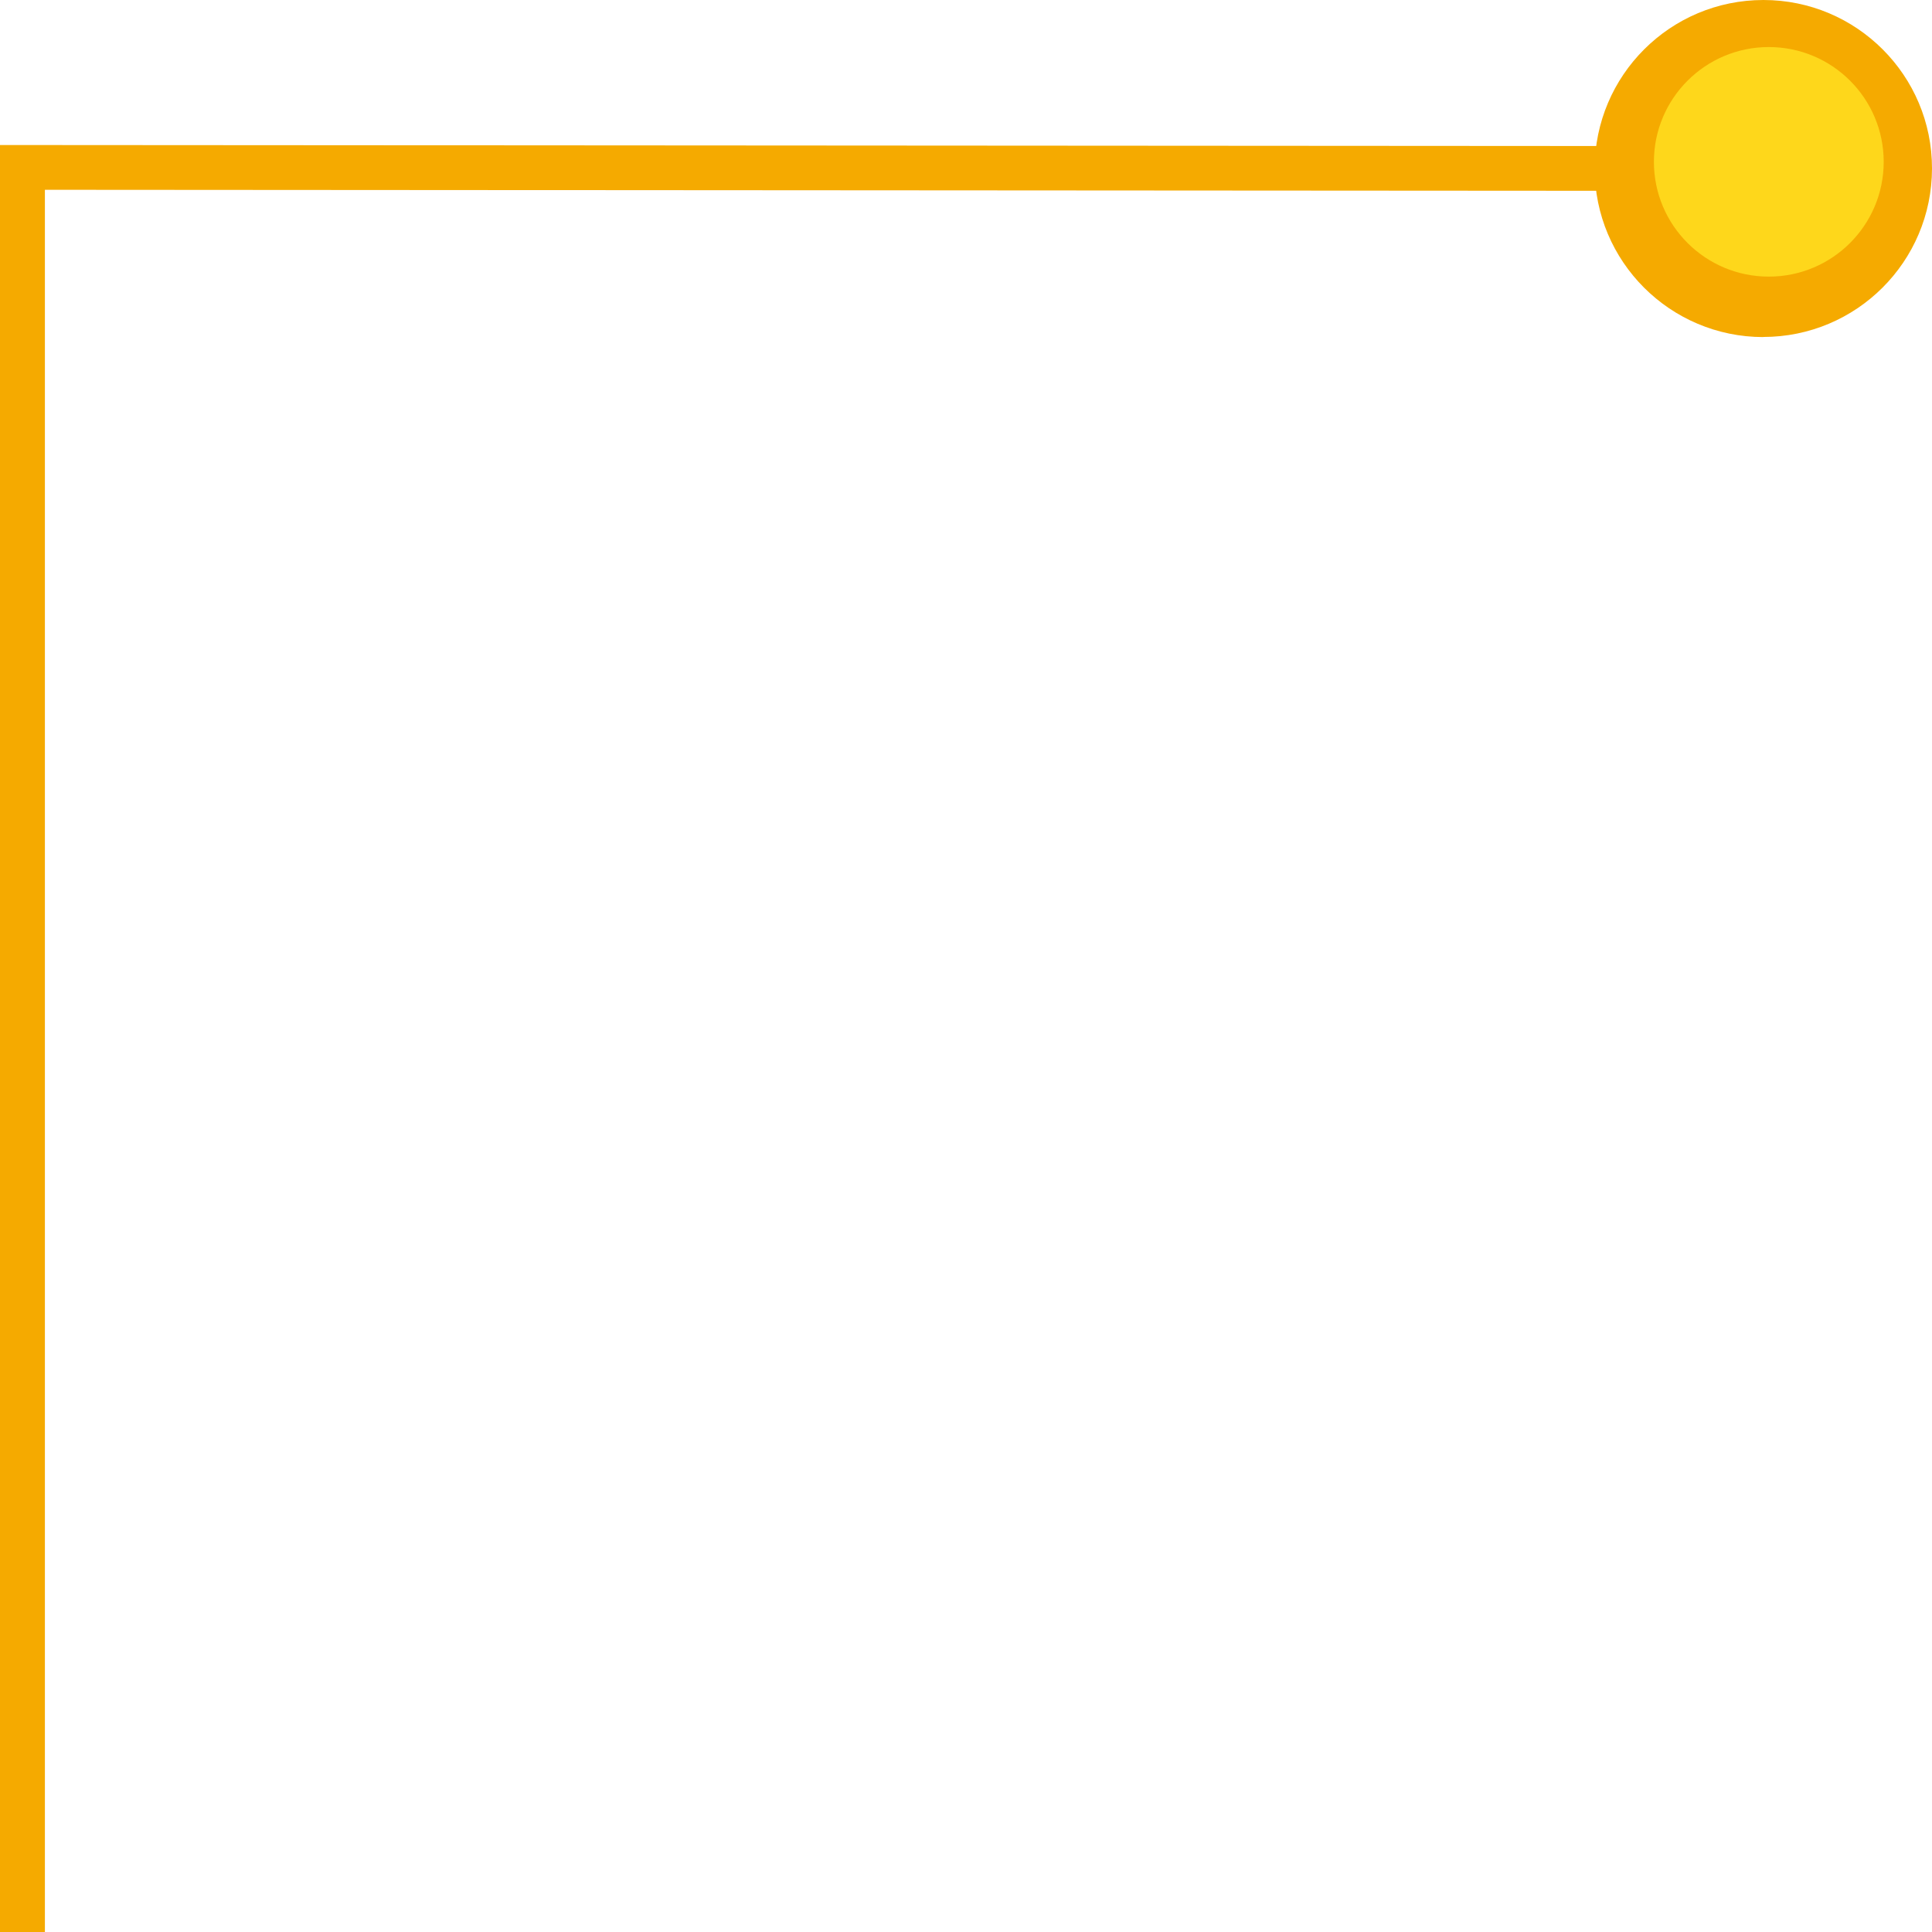
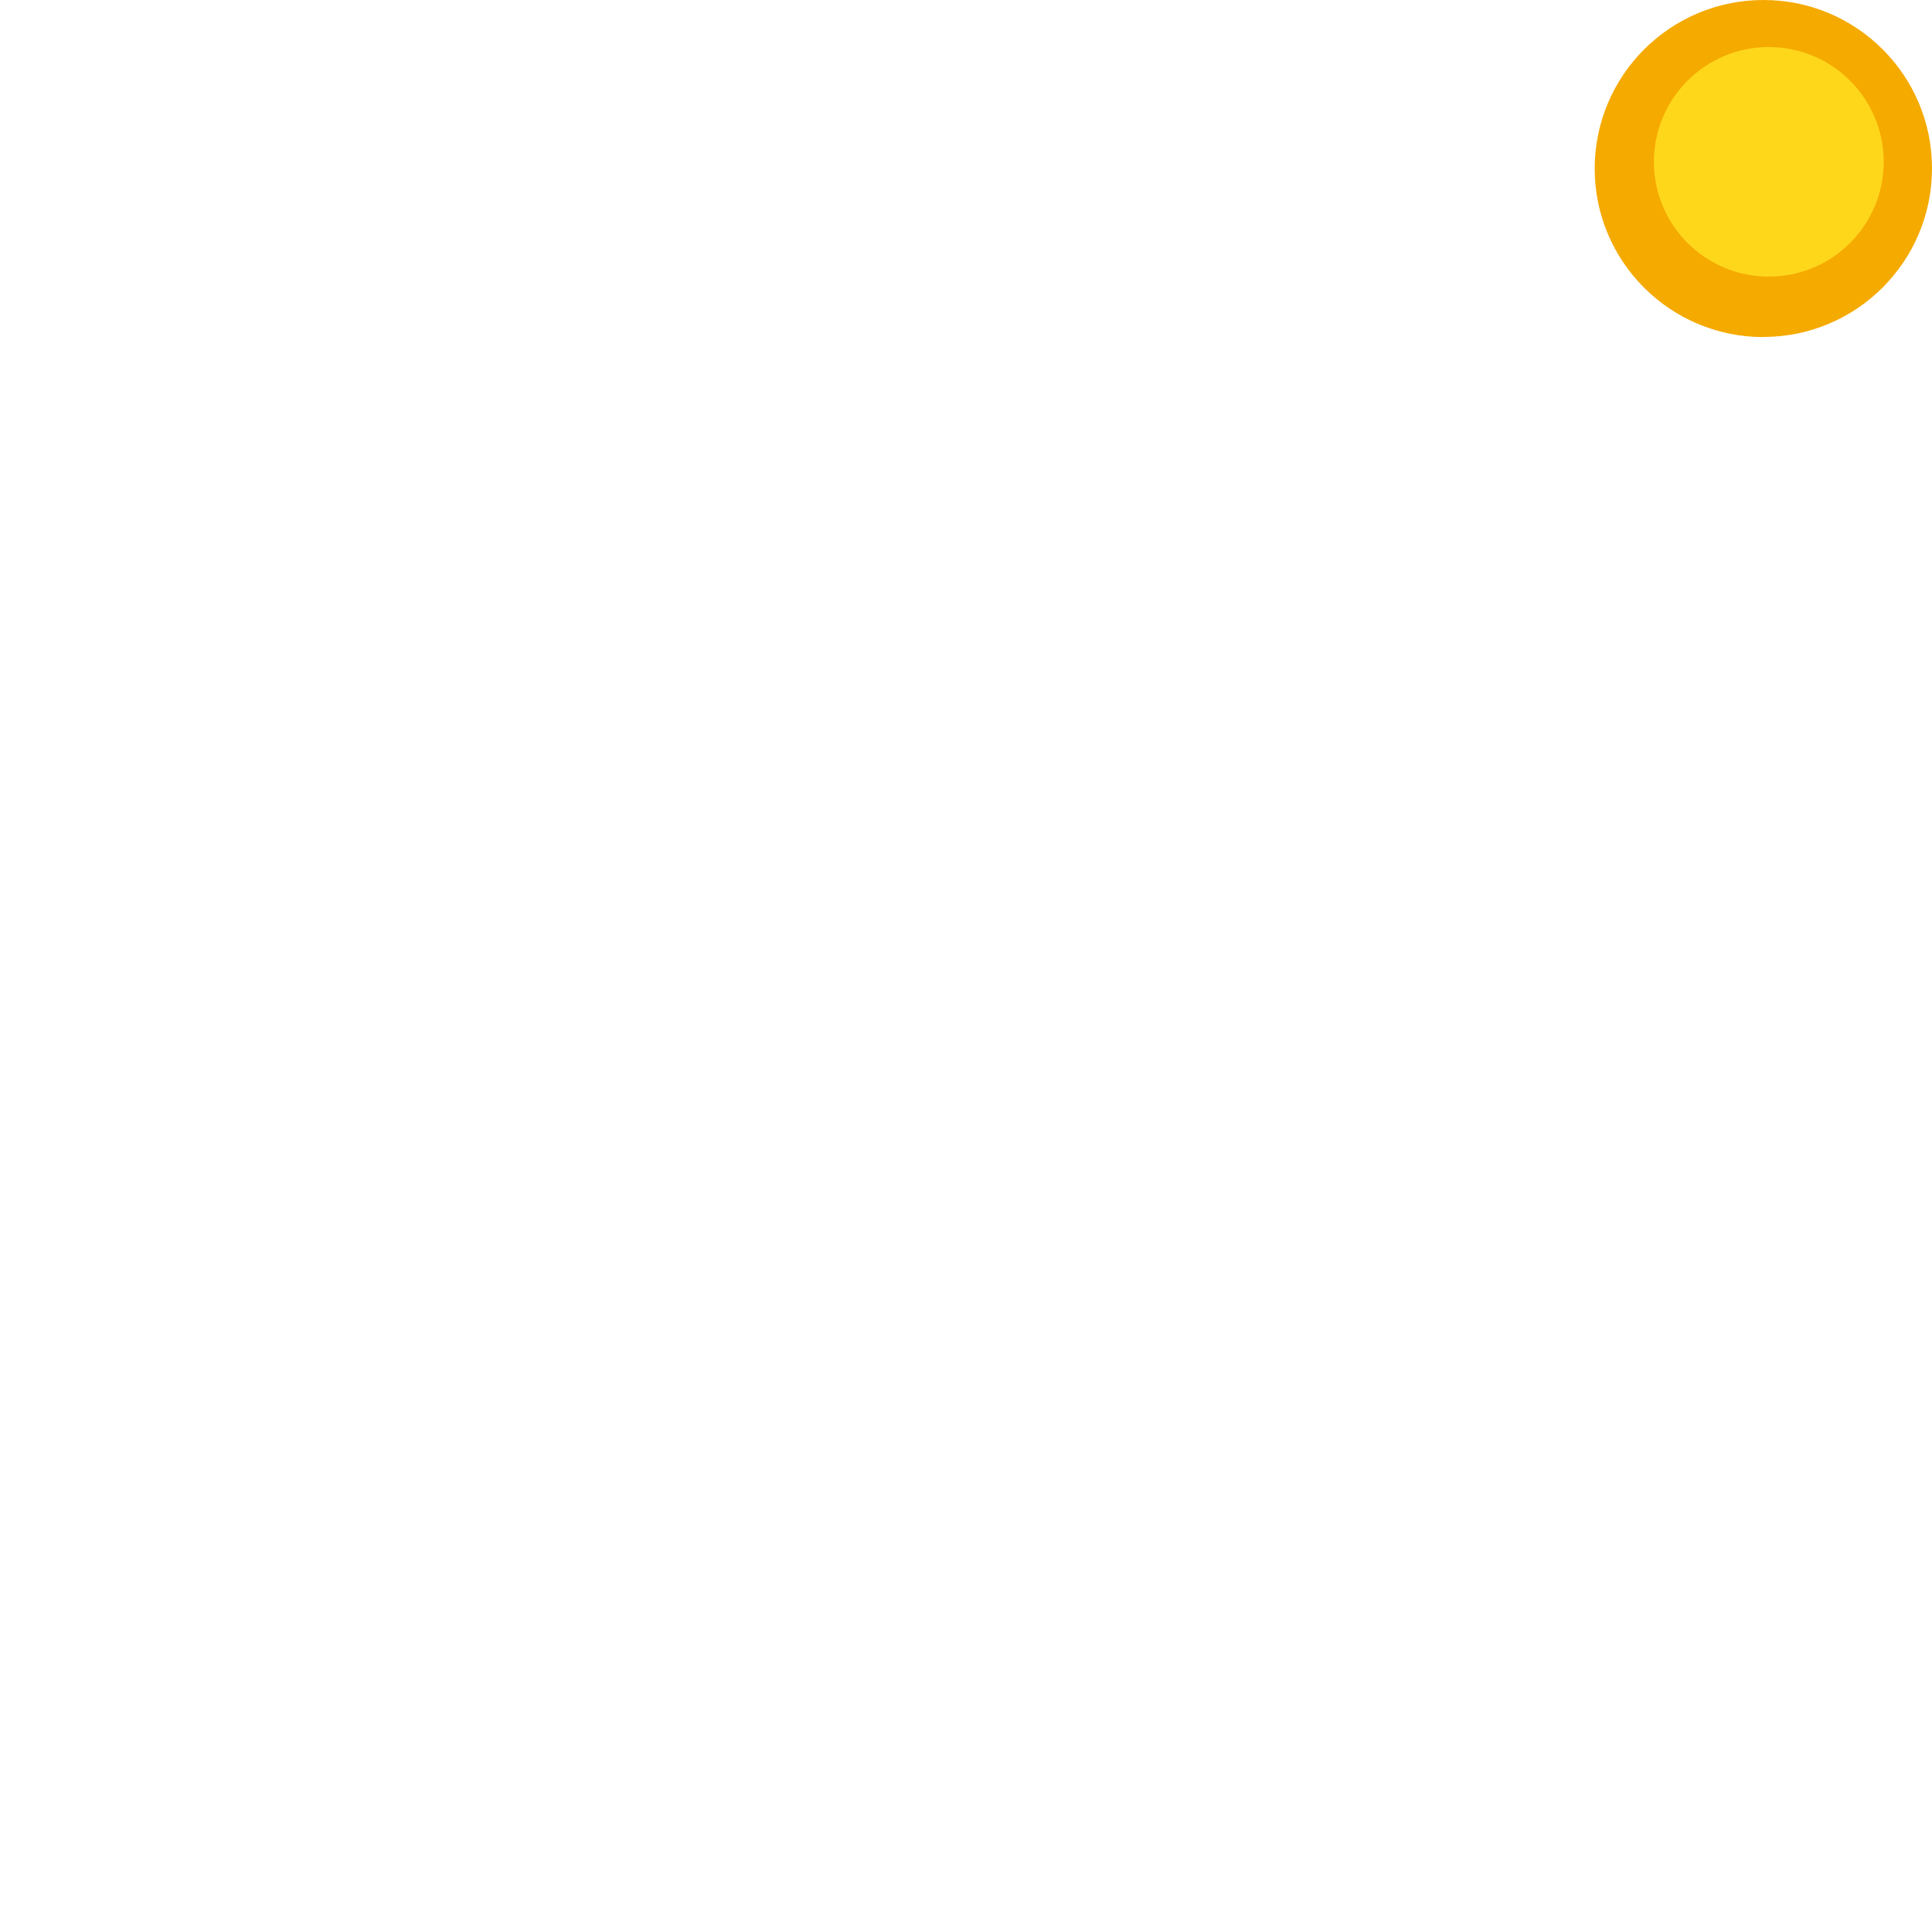
<svg xmlns="http://www.w3.org/2000/svg" id="_レイヤー_1" data-name="レイヤー 1" version="1.1" viewBox="0 0 170 170">
  <defs>
    <style>
      .cls-1 {
        fill: #f5aa00;
      }

      .cls-1, .cls-2 {
        stroke-width: 0px;
      }

      .cls-2 {
        fill: #fed71b;
      }
    </style>
  </defs>
  <g>
-     <polygon class="cls-1" points="3.95 170 0 170 0 12.76 155.9 12.86 155.9 16.8 3.95 16.7 3.95 170" />
-     <path class="cls-1" d="M155.15,29.65c8.2,0,14.84-6.63,14.85-14.82S163.36,0,155.17,0c-8.19,0-14.84,6.63-14.85,14.82s6.64,14.83,14.83,14.84Z" />
+     <path class="cls-1" d="M155.15,29.65c8.2,0,14.84-6.63,14.85-14.82S163.36,0,155.17,0c-8.19,0-14.84,6.63-14.85,14.82s6.64,14.83,14.83,14.84" />
  </g>
  <ellipse class="cls-2" cx="155.64" cy="14.24" rx="10.11" ry="10.1" />
</svg>